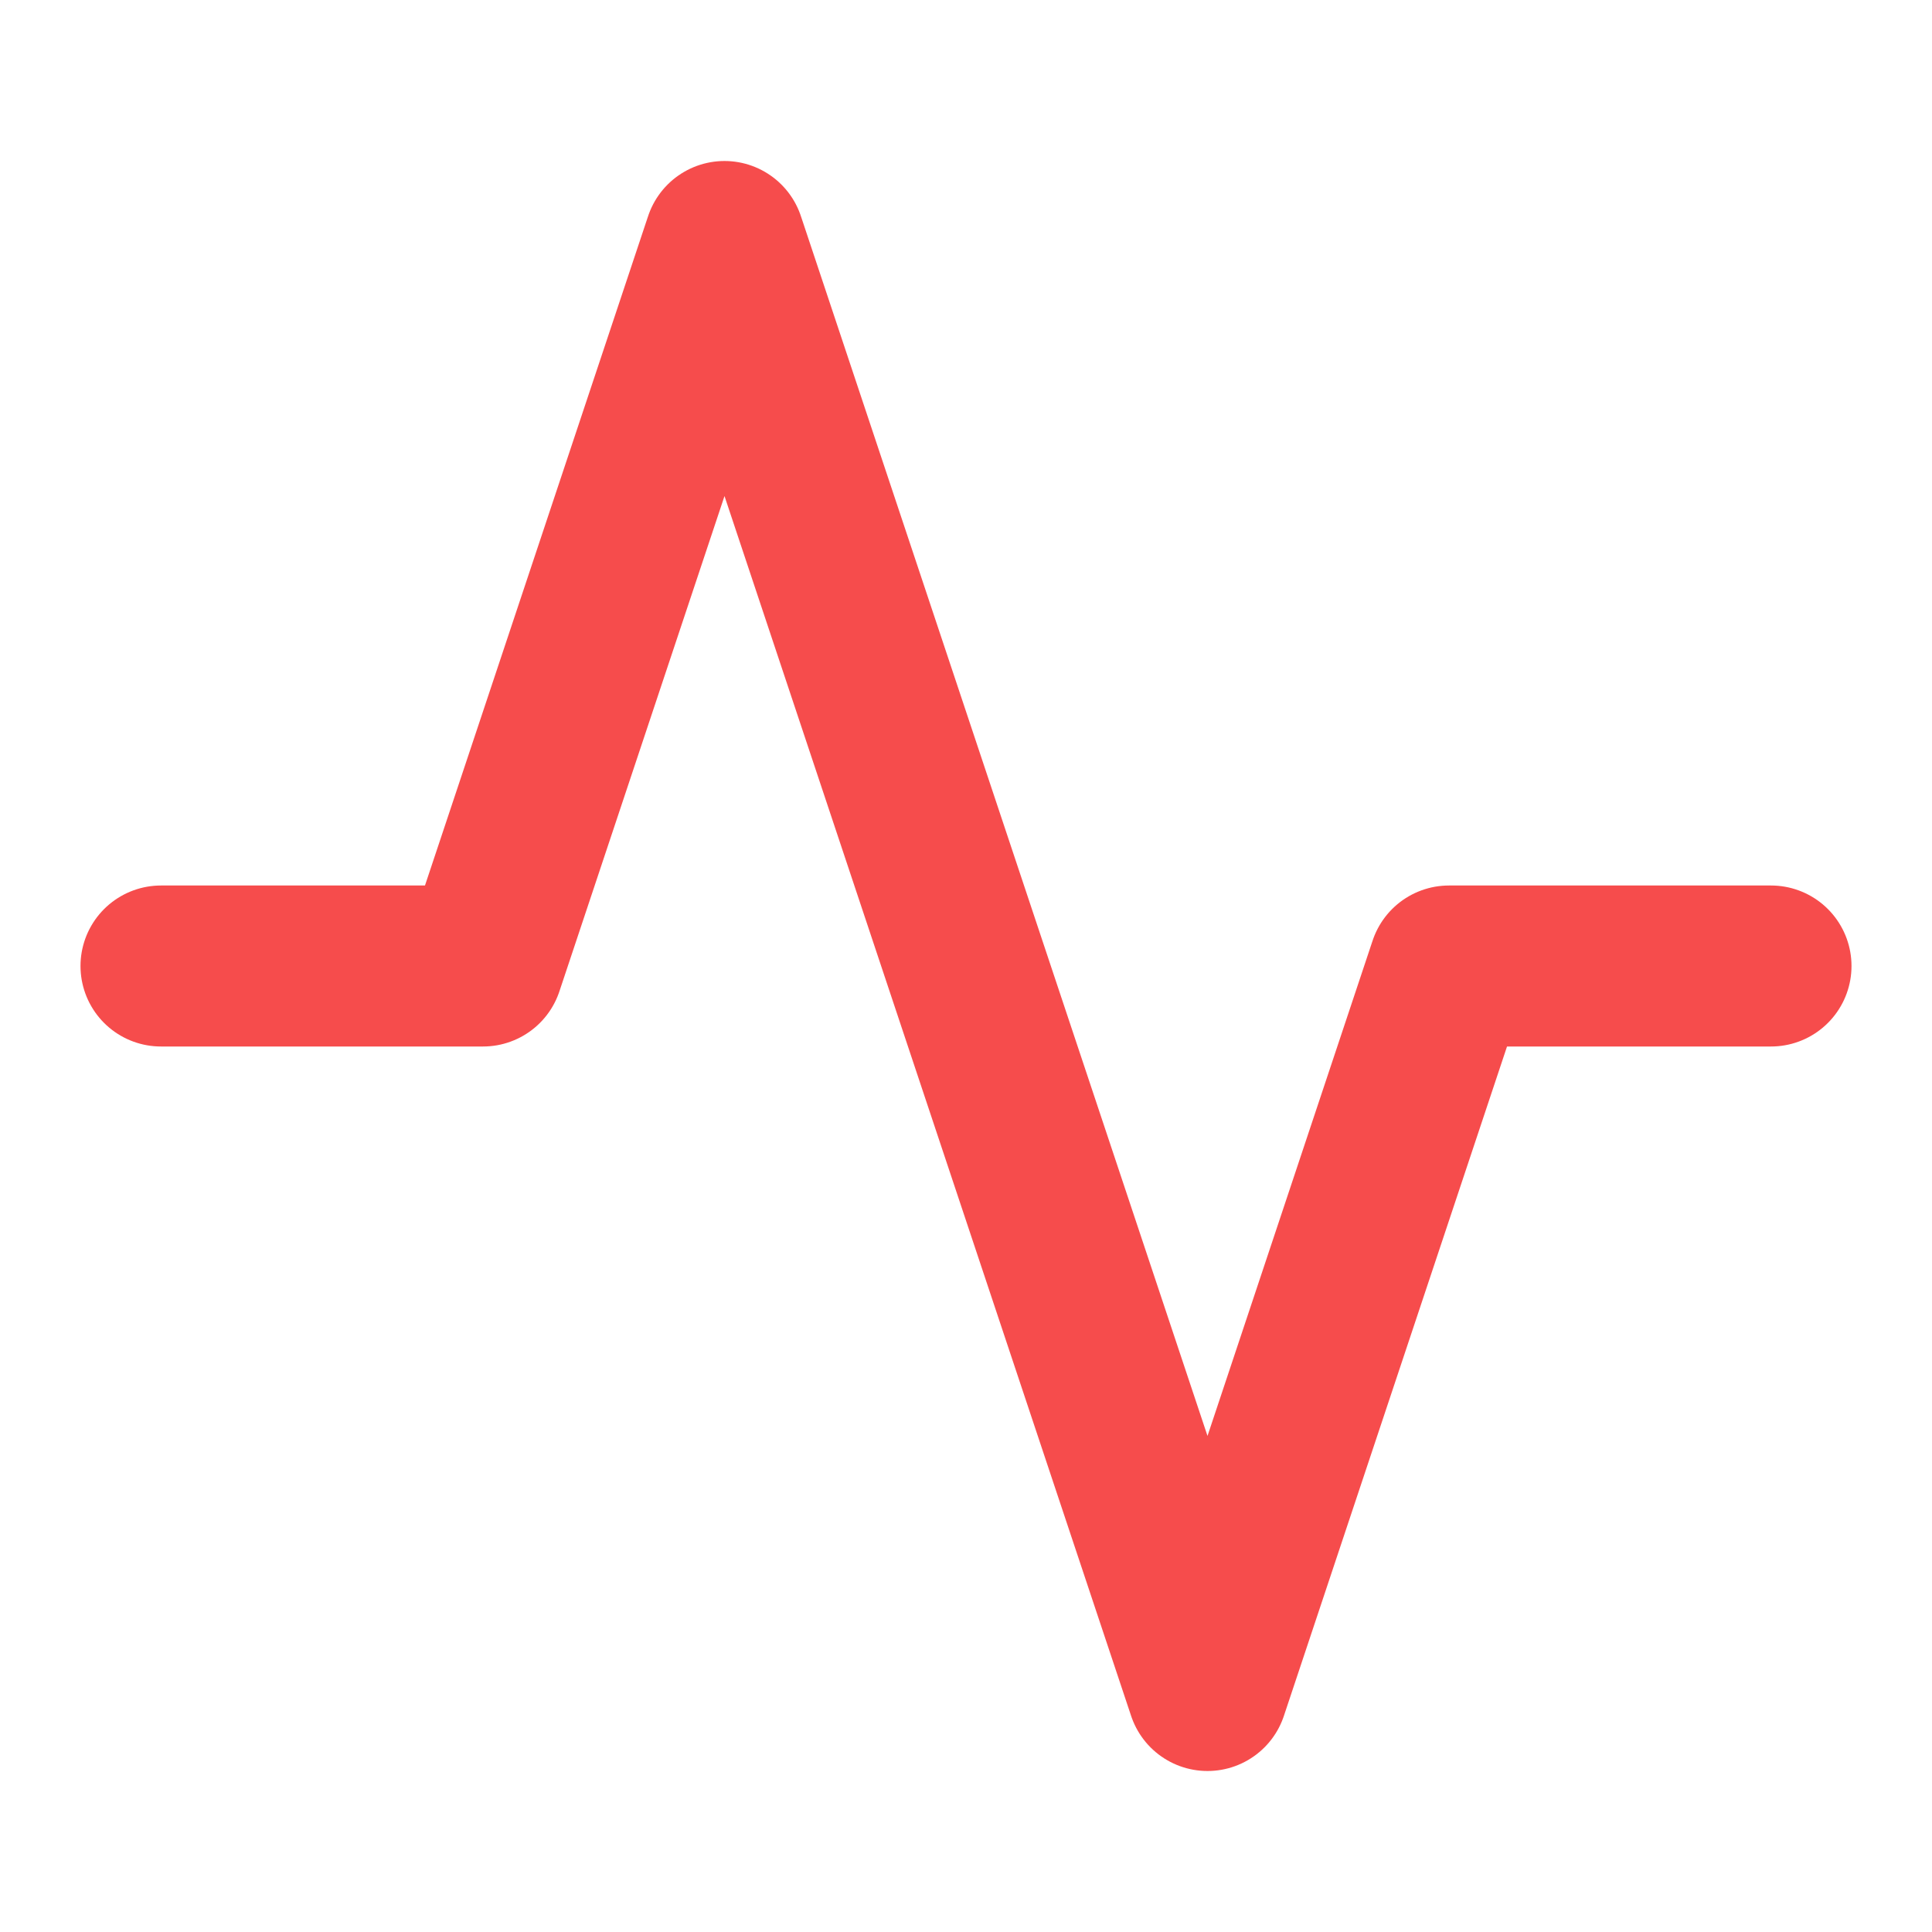
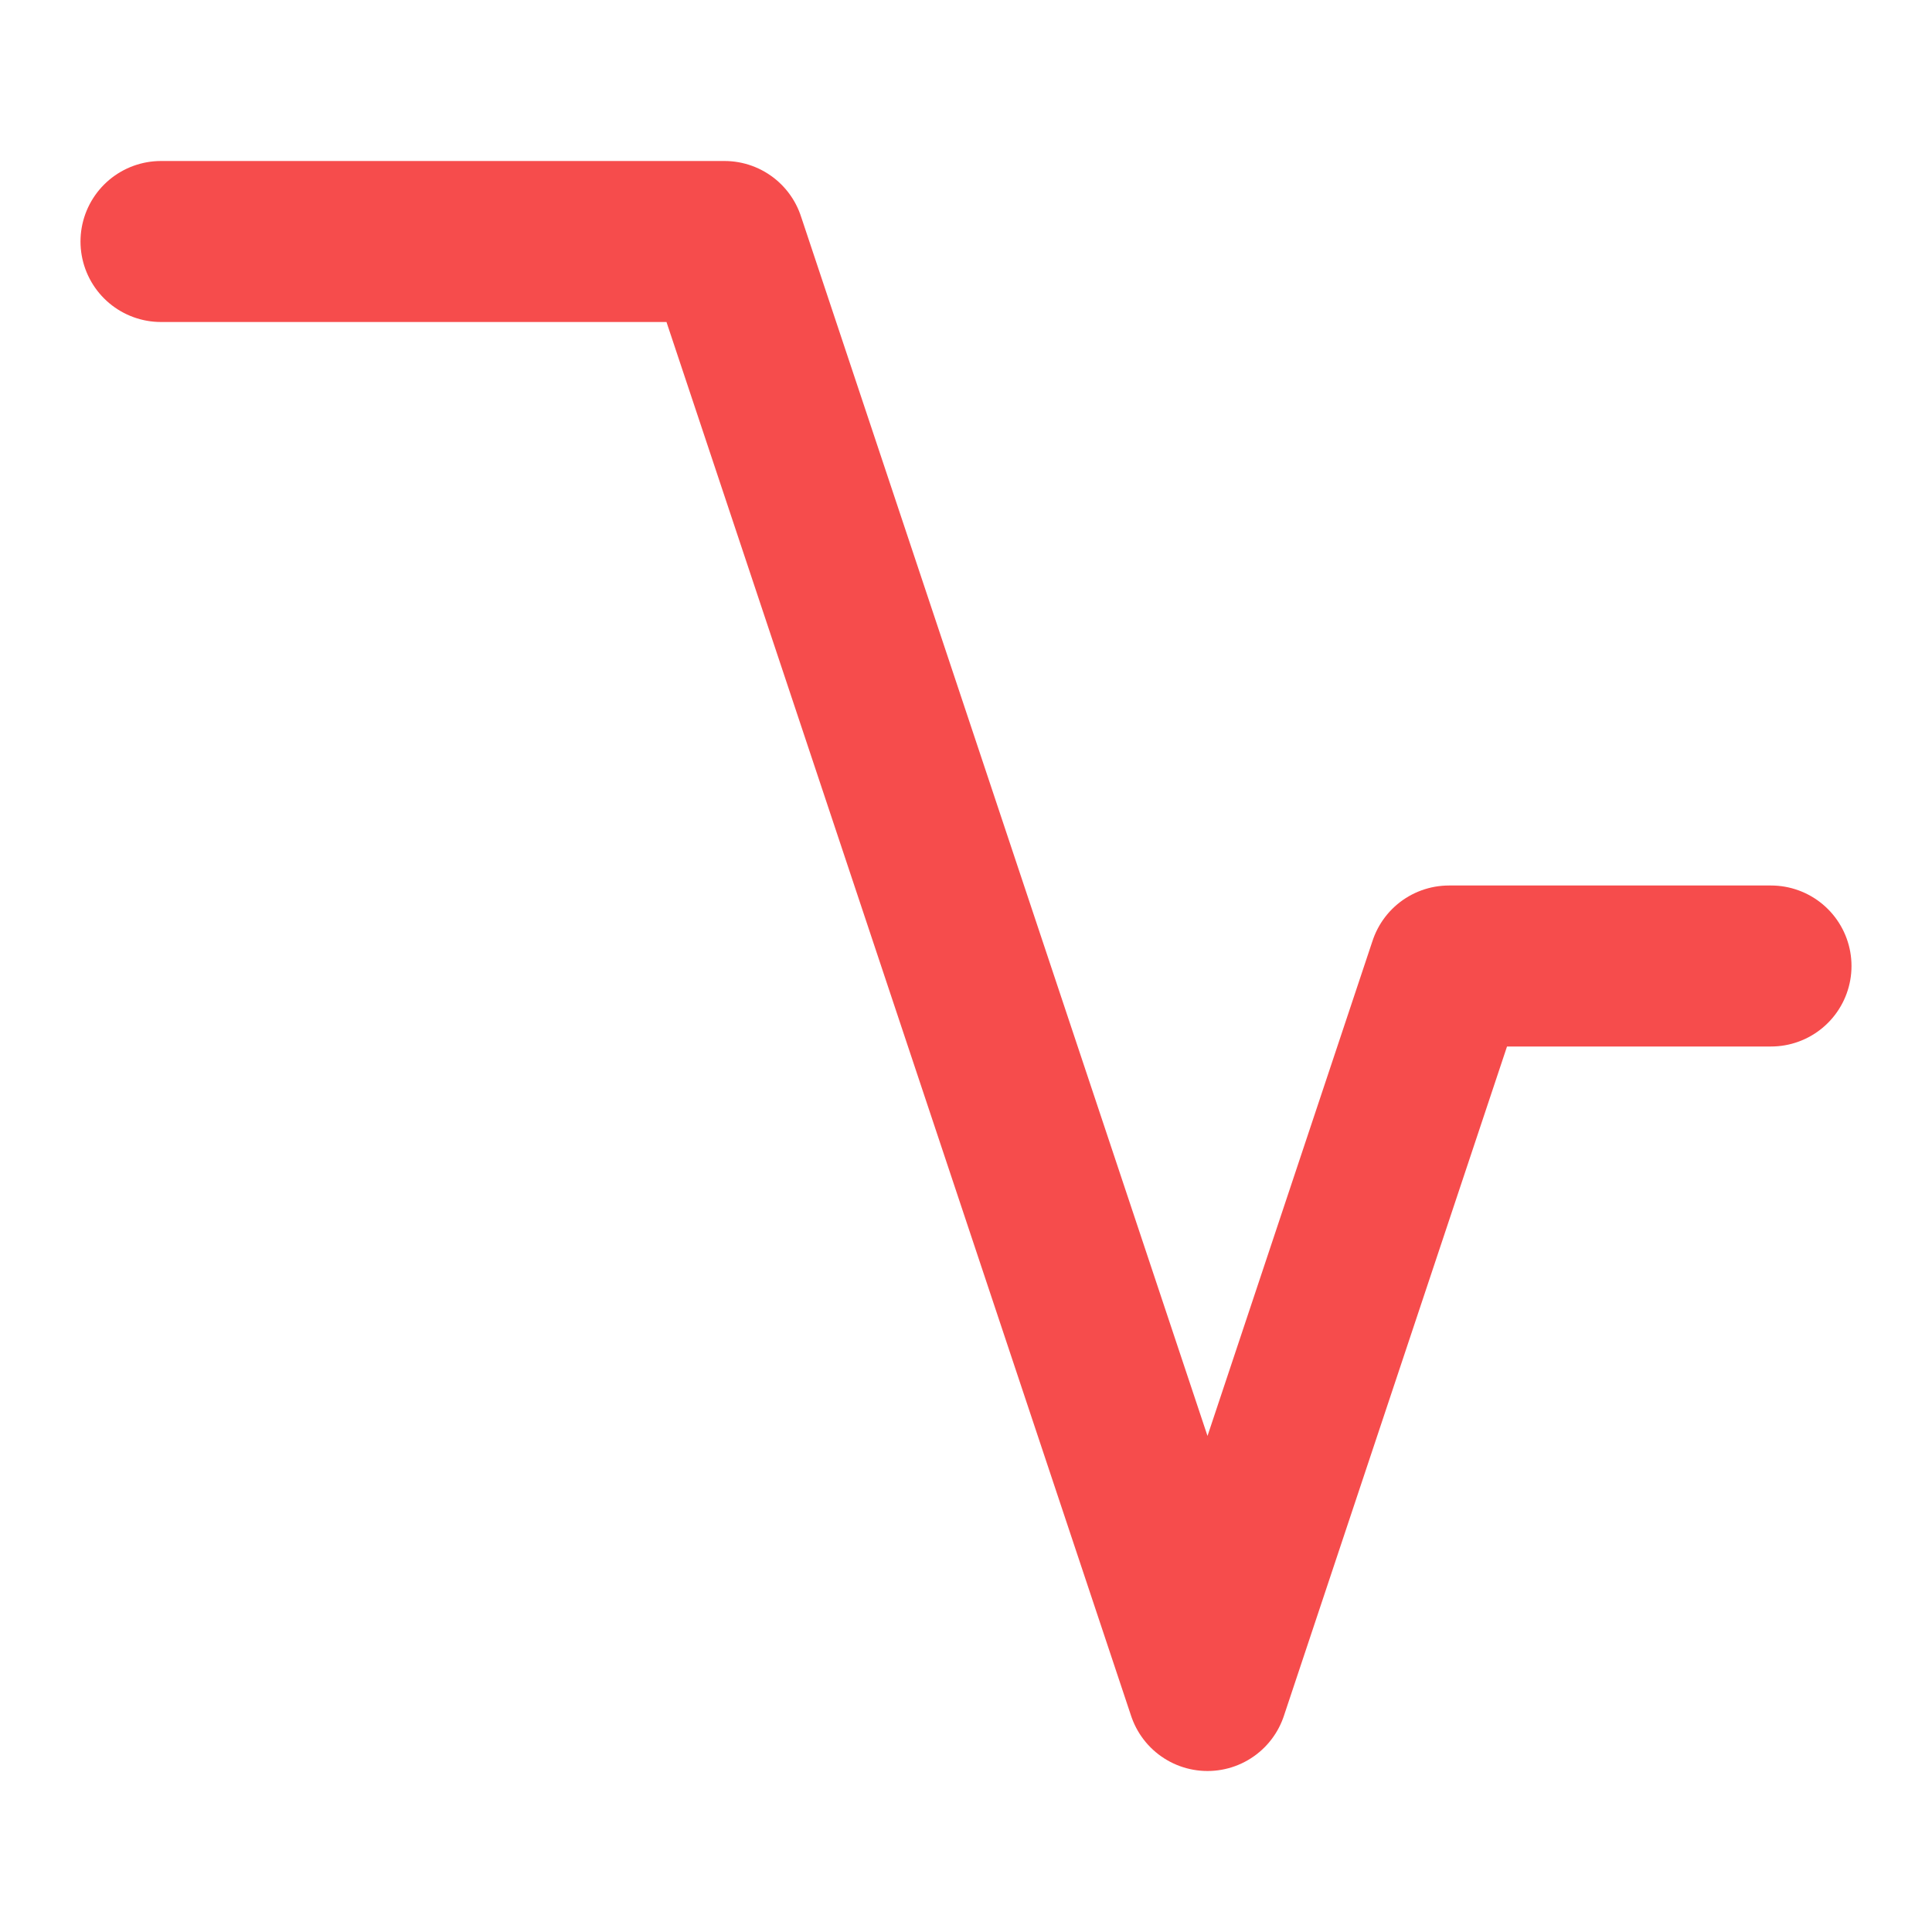
<svg xmlns="http://www.w3.org/2000/svg" width="24" height="24" viewBox="0 0 24 24" fill="none">
-   <path d="M22 12H18L15 21L9 3L6 12H2" stroke="#F64C4C" stroke-width="2" stroke-linecap="round" stroke-linejoin="round" />
+   <path d="M22 12H18L15 21L9 3H2" stroke="#F64C4C" stroke-width="2" stroke-linecap="round" stroke-linejoin="round" />
</svg>